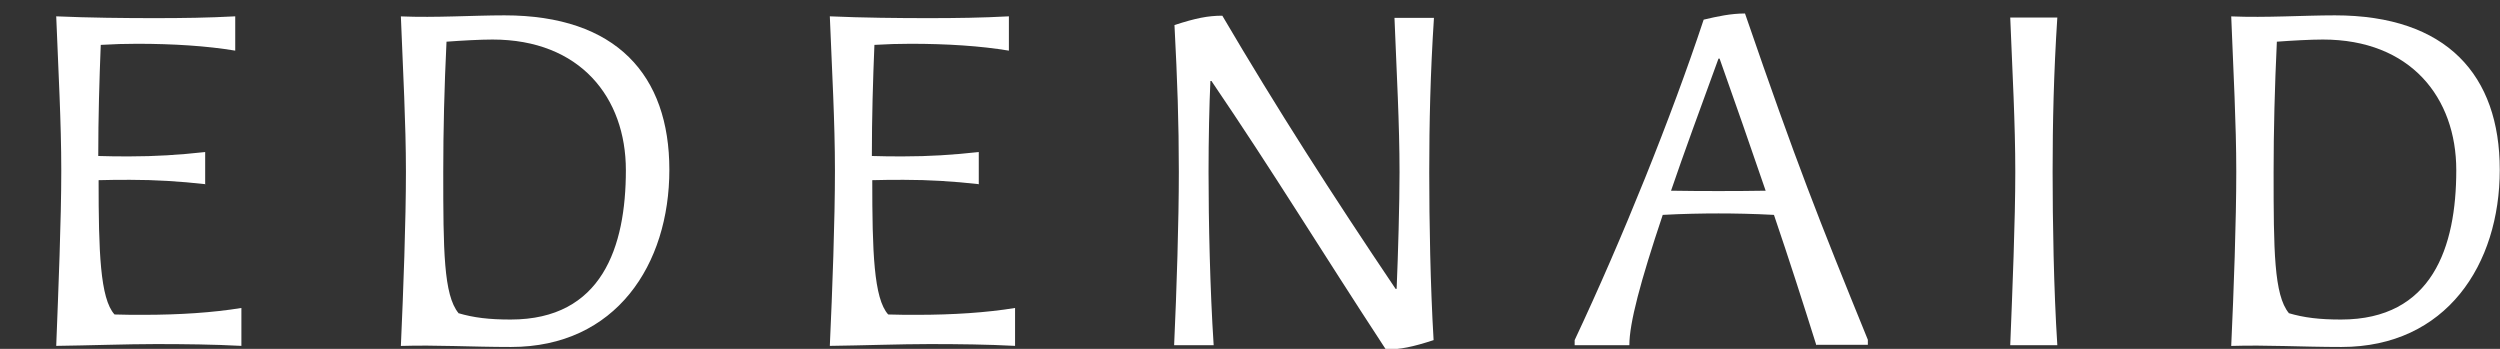
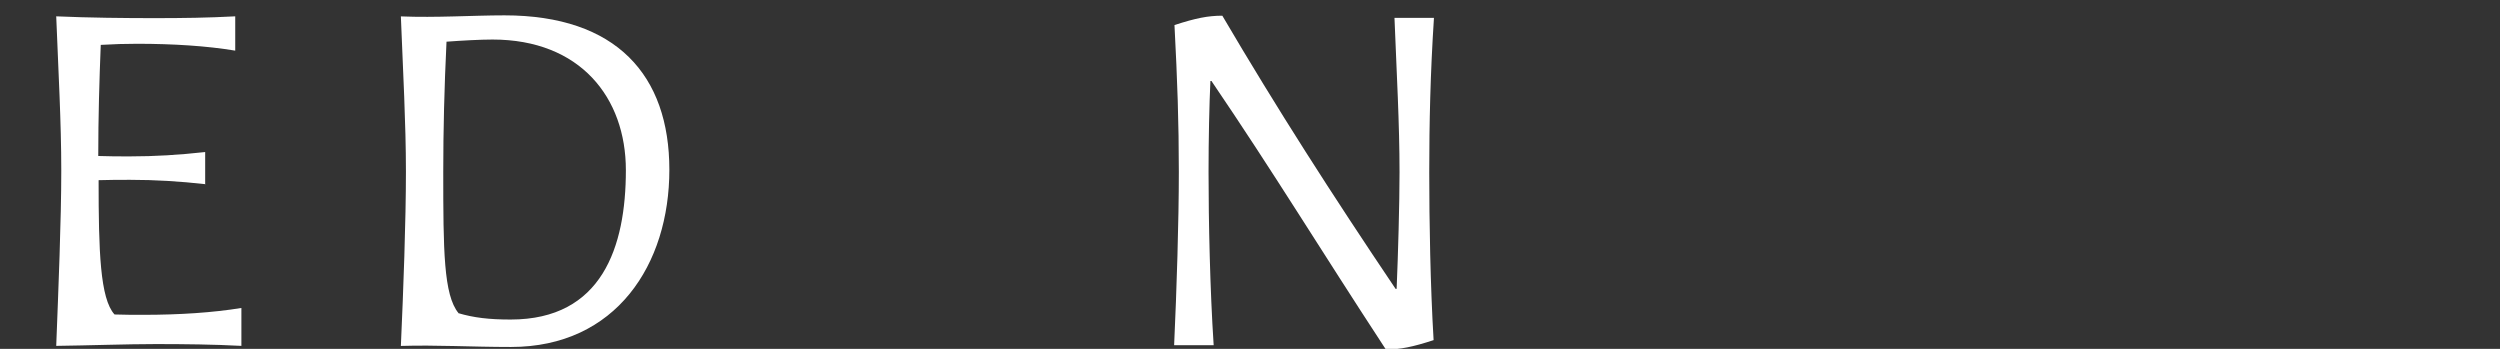
<svg xmlns="http://www.w3.org/2000/svg" width="43" height="6" viewBox="0 0 43 6" fill="none">
  <rect x="0" y="0" width="43" height="6" fill="#333333" stroke="none" />
  <g id="Group">
    <path id="Vector" d="M3.535 3.168C3.08 3.118 2.675 3.093 2.238 3.093C2.058 3.093 1.883 3.093 1.696 3.099C1.696 4.322 1.721 5.135 1.97 5.409C2.139 5.415 2.301 5.415 2.463 5.415C3.086 5.415 3.666 5.377 4.152 5.297V5.949C3.684 5.924 3.173 5.918 2.681 5.918C2.188 5.918 1.522 5.942 0.967 5.949C1.004 4.993 1.054 3.782 1.054 2.938C1.054 2.094 1.004 1.237 0.967 0.281C1.528 0.306 2.164 0.312 2.656 0.312C3.148 0.312 3.578 0.306 4.046 0.281V0.871C3.56 0.79 2.98 0.753 2.357 0.753C2.157 0.753 1.945 0.759 1.733 0.772C1.709 1.374 1.69 2.019 1.69 2.683C1.877 2.69 2.051 2.69 2.232 2.69C2.668 2.69 3.074 2.665 3.529 2.615V3.174L3.535 3.168Z" fill="white" />
    <path id="Vector_2" d="M6.982 2.958C6.982 2.113 6.932 1.244 6.895 0.282C7.499 0.307 8.135 0.264 8.677 0.264C10.603 0.264 11.513 1.294 11.513 2.92C11.513 4.547 10.597 5.968 8.789 5.968C8.11 5.968 7.505 5.931 6.895 5.95C6.938 4.994 6.982 3.802 6.982 2.951V2.958ZM7.879 5.385C8.147 5.465 8.415 5.496 8.783 5.496C10.354 5.496 10.765 4.249 10.765 2.927C10.765 1.679 9.98 0.68 8.471 0.68C8.26 0.68 7.935 0.698 7.68 0.717C7.642 1.499 7.624 2.25 7.624 2.958C7.624 4.305 7.63 5.074 7.886 5.385H7.879Z" fill="white" />
-     <path id="Vector_3" d="M16.841 3.168C16.386 3.118 15.981 3.093 15.545 3.093C15.364 3.093 15.19 3.093 15.003 3.099C15.003 4.322 15.028 5.135 15.277 5.409C15.445 5.415 15.607 5.415 15.769 5.415C16.393 5.415 16.972 5.377 17.459 5.297V5.949C16.991 5.924 16.48 5.918 15.988 5.918C15.495 5.918 14.828 5.942 14.273 5.949C14.317 4.993 14.361 3.782 14.361 2.938C14.361 2.094 14.311 1.237 14.273 0.281C14.834 0.306 15.47 0.312 15.963 0.312C16.455 0.312 16.885 0.306 17.353 0.281V0.871C16.866 0.79 16.287 0.753 15.663 0.753C15.464 0.753 15.252 0.759 15.04 0.772C15.015 1.374 14.996 2.019 14.996 2.683C15.184 2.69 15.358 2.69 15.539 2.69C15.975 2.69 16.38 2.665 16.835 2.615V3.174L16.841 3.168Z" fill="white" />
    <path id="Vector_4" d="M23.829 5.999C22.695 4.267 21.909 2.97 20.837 1.393H20.819C20.8 1.797 20.787 2.399 20.787 2.957C20.787 3.801 20.812 4.981 20.875 5.937H20.195C20.239 4.981 20.276 3.801 20.276 2.957C20.276 2.113 20.251 1.387 20.201 0.431C20.563 0.313 20.775 0.27 21.024 0.27C21.965 1.871 22.901 3.33 24.004 4.968H24.022C24.047 4.379 24.072 3.504 24.072 2.964C24.072 2.119 24.022 1.263 23.985 0.307H24.664C24.602 1.263 24.583 2.119 24.583 2.964C24.583 3.808 24.602 4.913 24.658 5.85C24.297 5.968 24.085 6.011 23.835 6.011L23.829 5.999Z" fill="white" />
-     <path id="Vector_5" d="M31.241 5.937C31.017 5.223 30.774 4.466 30.512 3.696C30.169 3.677 29.814 3.671 29.558 3.671C29.303 3.671 28.935 3.677 28.599 3.696C28.212 4.851 28.025 5.558 28.025 5.937H27.084V5.85C27.901 4.112 28.748 2.014 29.303 0.338C29.54 0.282 29.77 0.232 30.014 0.232C30.905 2.821 31.273 3.746 32.127 5.844V5.931H31.248L31.241 5.937ZM28.742 3.28C29.041 3.286 29.34 3.286 29.558 3.286C29.777 3.286 30.076 3.286 30.369 3.28C30.101 2.498 29.833 1.728 29.577 1.008H29.558C29.234 1.896 28.96 2.641 28.742 3.28Z" fill="white" />
-     <path id="Vector_6" d="M34.576 5.937C34.614 4.981 34.663 3.802 34.663 2.958C34.663 2.113 34.614 1.257 34.576 0.301H35.386C35.324 1.257 35.305 2.113 35.305 2.958C35.305 3.802 35.324 4.981 35.386 5.937H34.576Z" fill="white" />
-     <path id="Vector_7" d="M38.464 2.958C38.464 2.113 38.414 1.244 38.377 0.282C38.982 0.307 39.617 0.264 40.16 0.264C42.086 0.264 42.996 1.294 42.996 2.92C42.996 4.547 42.079 5.968 40.272 5.968C39.592 5.968 38.988 5.931 38.377 5.95C38.421 4.994 38.464 3.802 38.464 2.951V2.958ZM39.362 5.385C39.63 5.465 39.898 5.496 40.266 5.496C41.836 5.496 42.248 4.249 42.248 2.927C42.248 1.679 41.462 0.68 39.954 0.68C39.742 0.68 39.418 0.698 39.162 0.717C39.125 1.499 39.106 2.25 39.106 2.958C39.106 4.305 39.112 5.074 39.368 5.385H39.362Z" fill="white" />
  </g>
</svg>